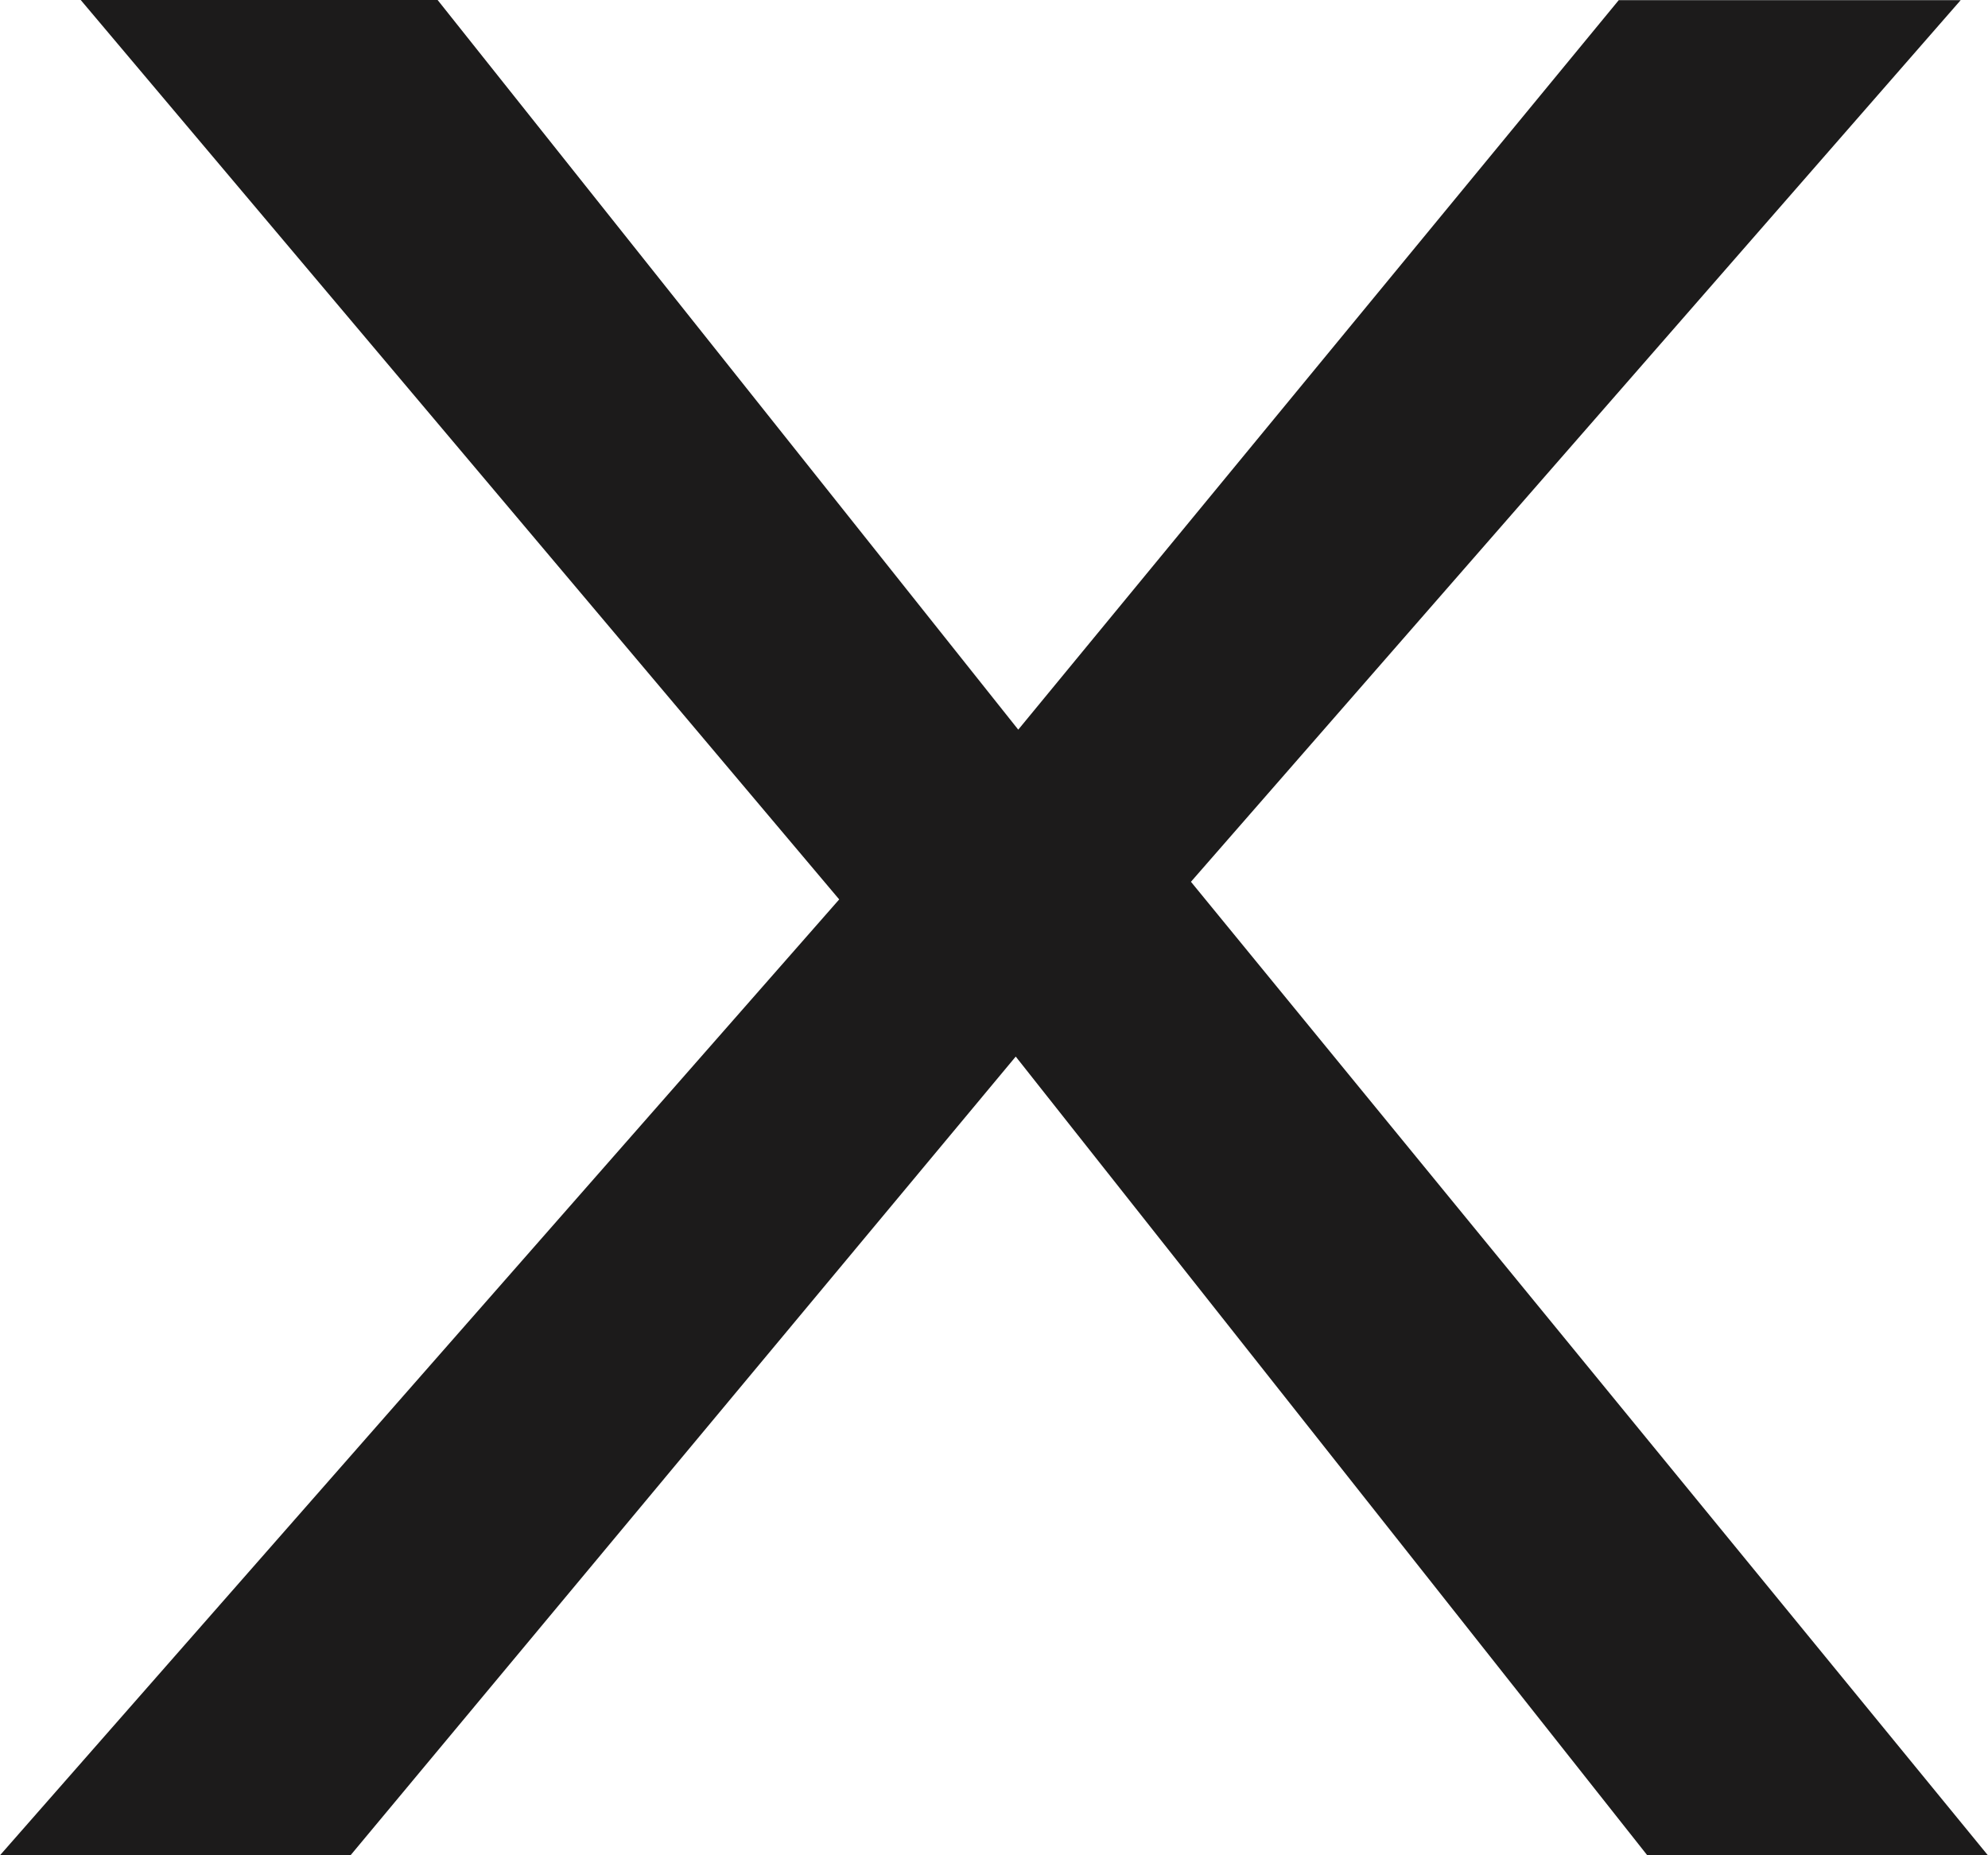
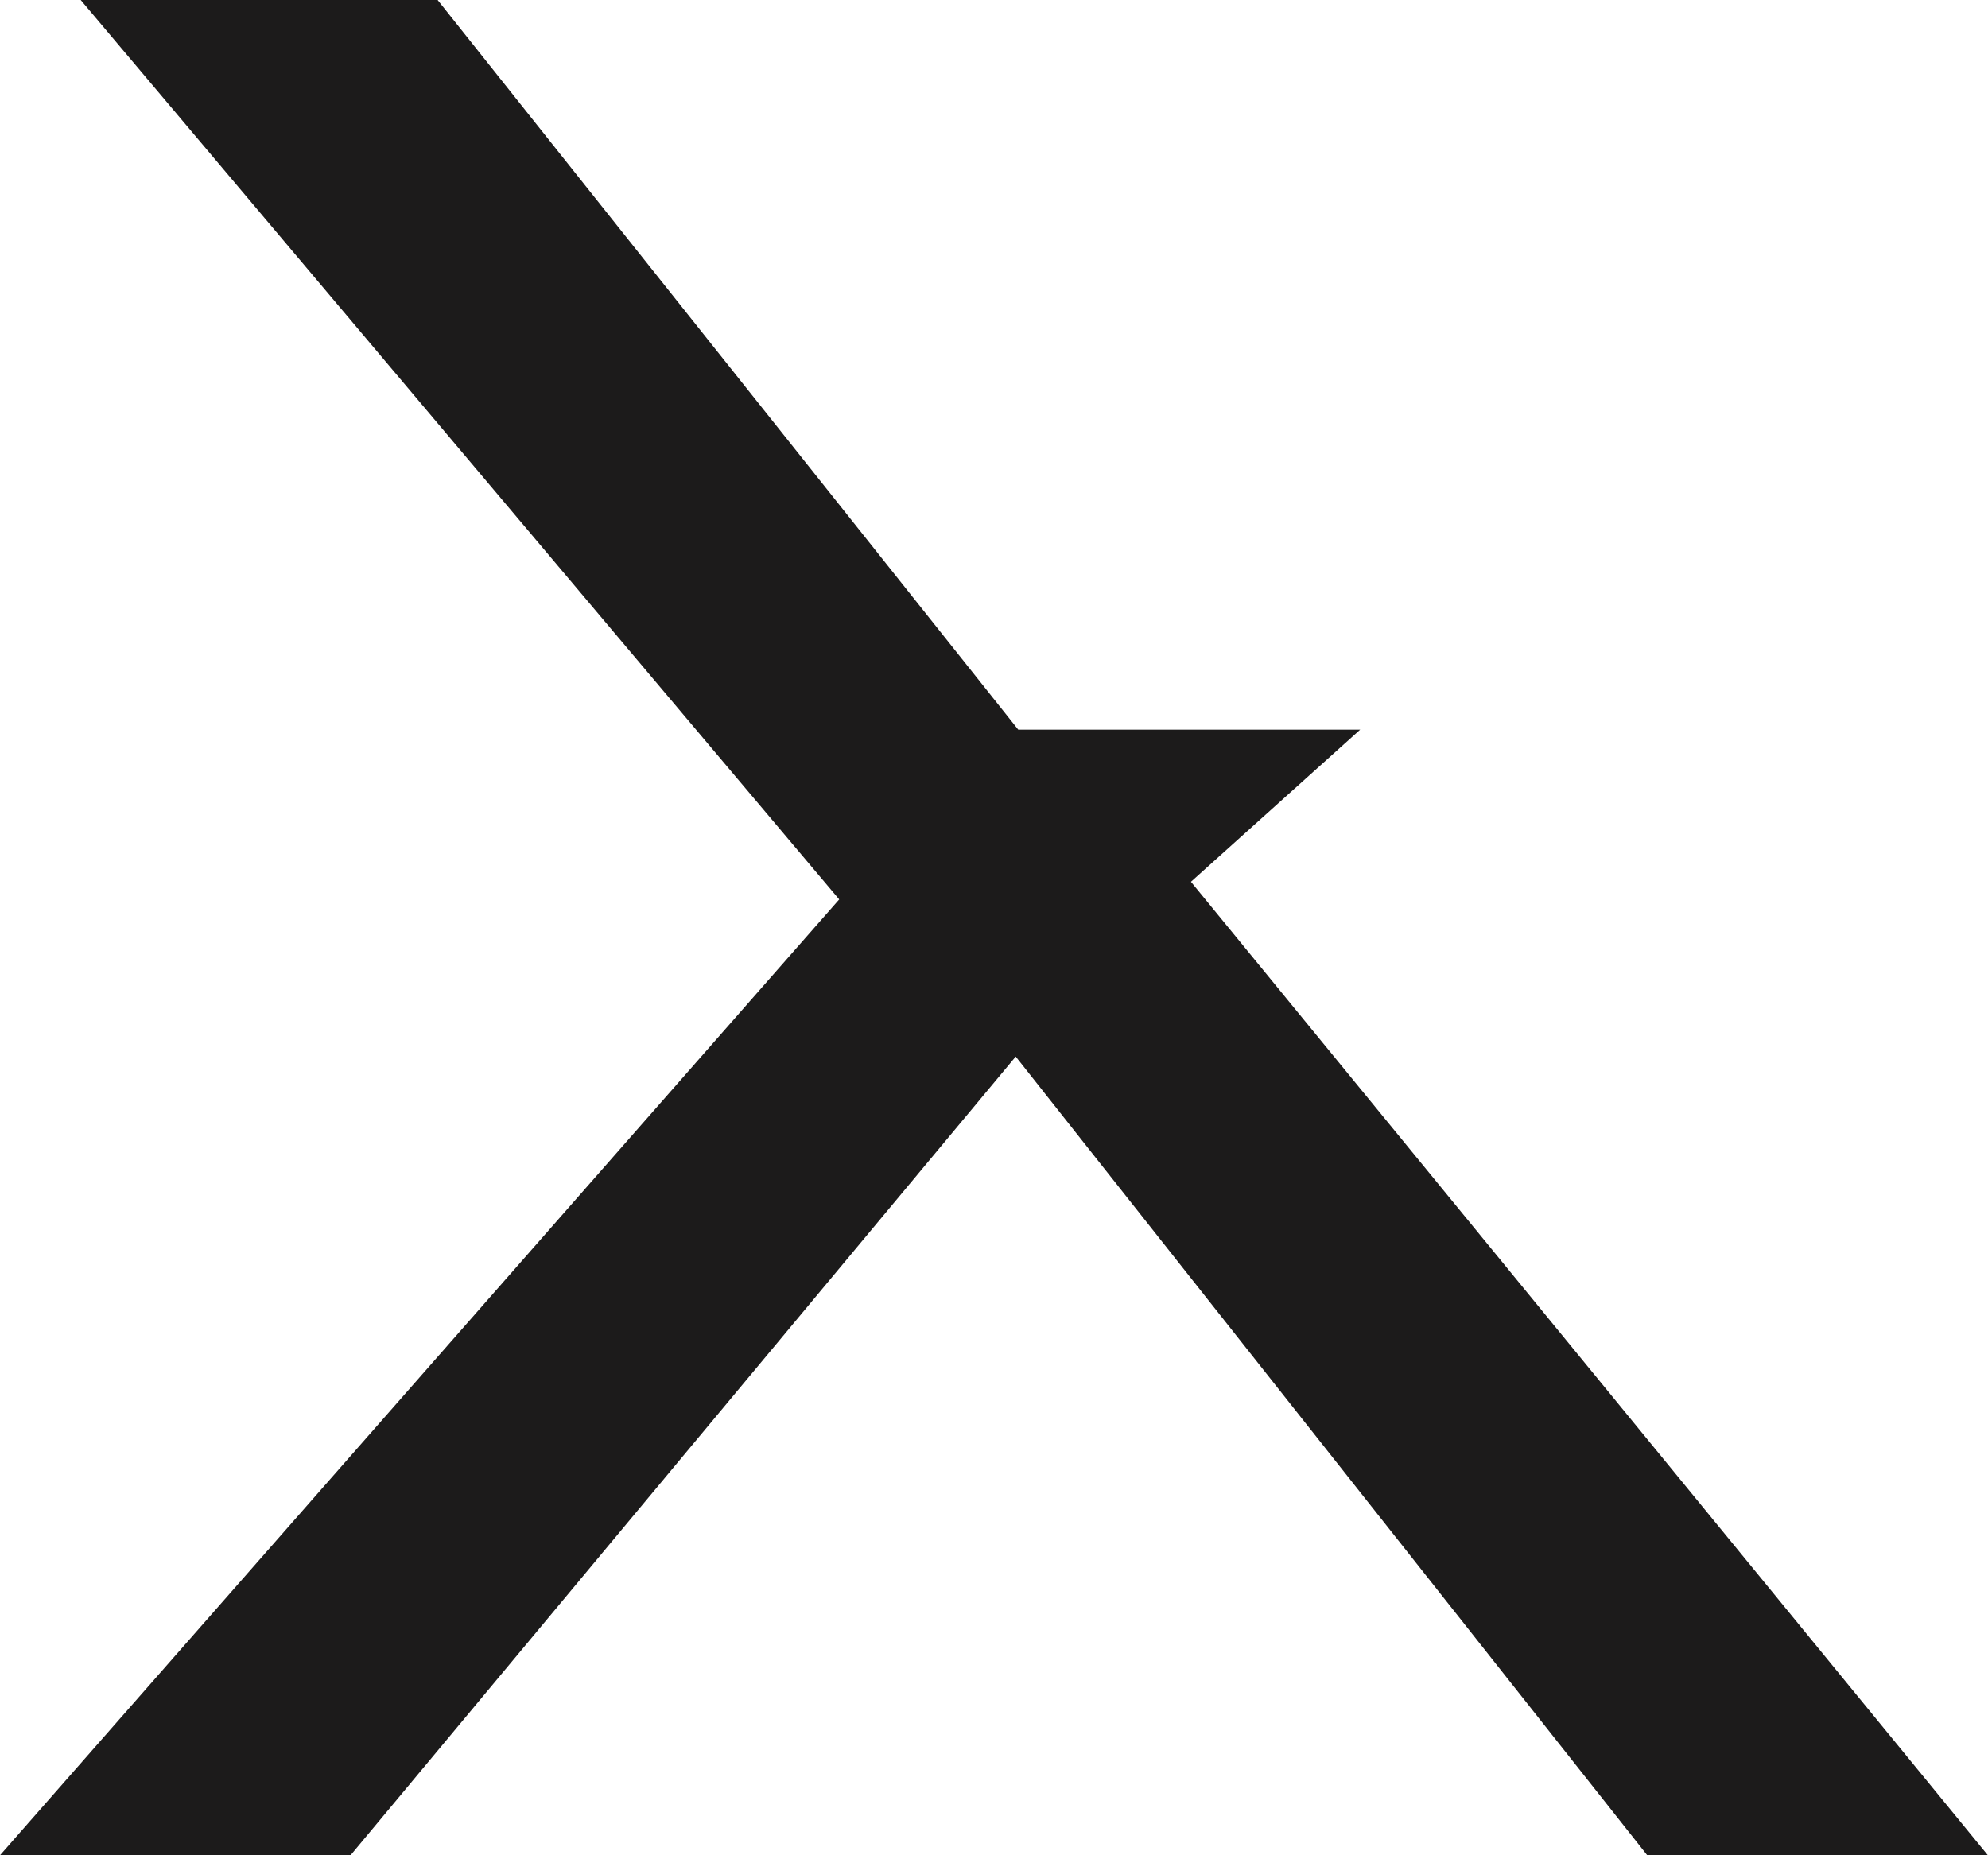
<svg xmlns="http://www.w3.org/2000/svg" width="15" height="14" viewBox="0 0 15 14">
-   <path id="icon-delete" d="M-.357,5.357,5.975-1.856.252-8.643H2.945L7.326-3.137l4.531-5.505h2.58L8.629-1.989l6.013,7.346h-2.57L7.307-.67,2.288,5.357Z" transform="translate(0.357 8.643)" fill="#1c1b1b" />
+   <path id="icon-delete" d="M-.357,5.357,5.975-1.856.252-8.643H2.945L7.326-3.137h2.58L8.629-1.989l6.013,7.346h-2.57L7.307-.67,2.288,5.357Z" transform="translate(0.357 8.643)" fill="#1c1b1b" />
</svg>